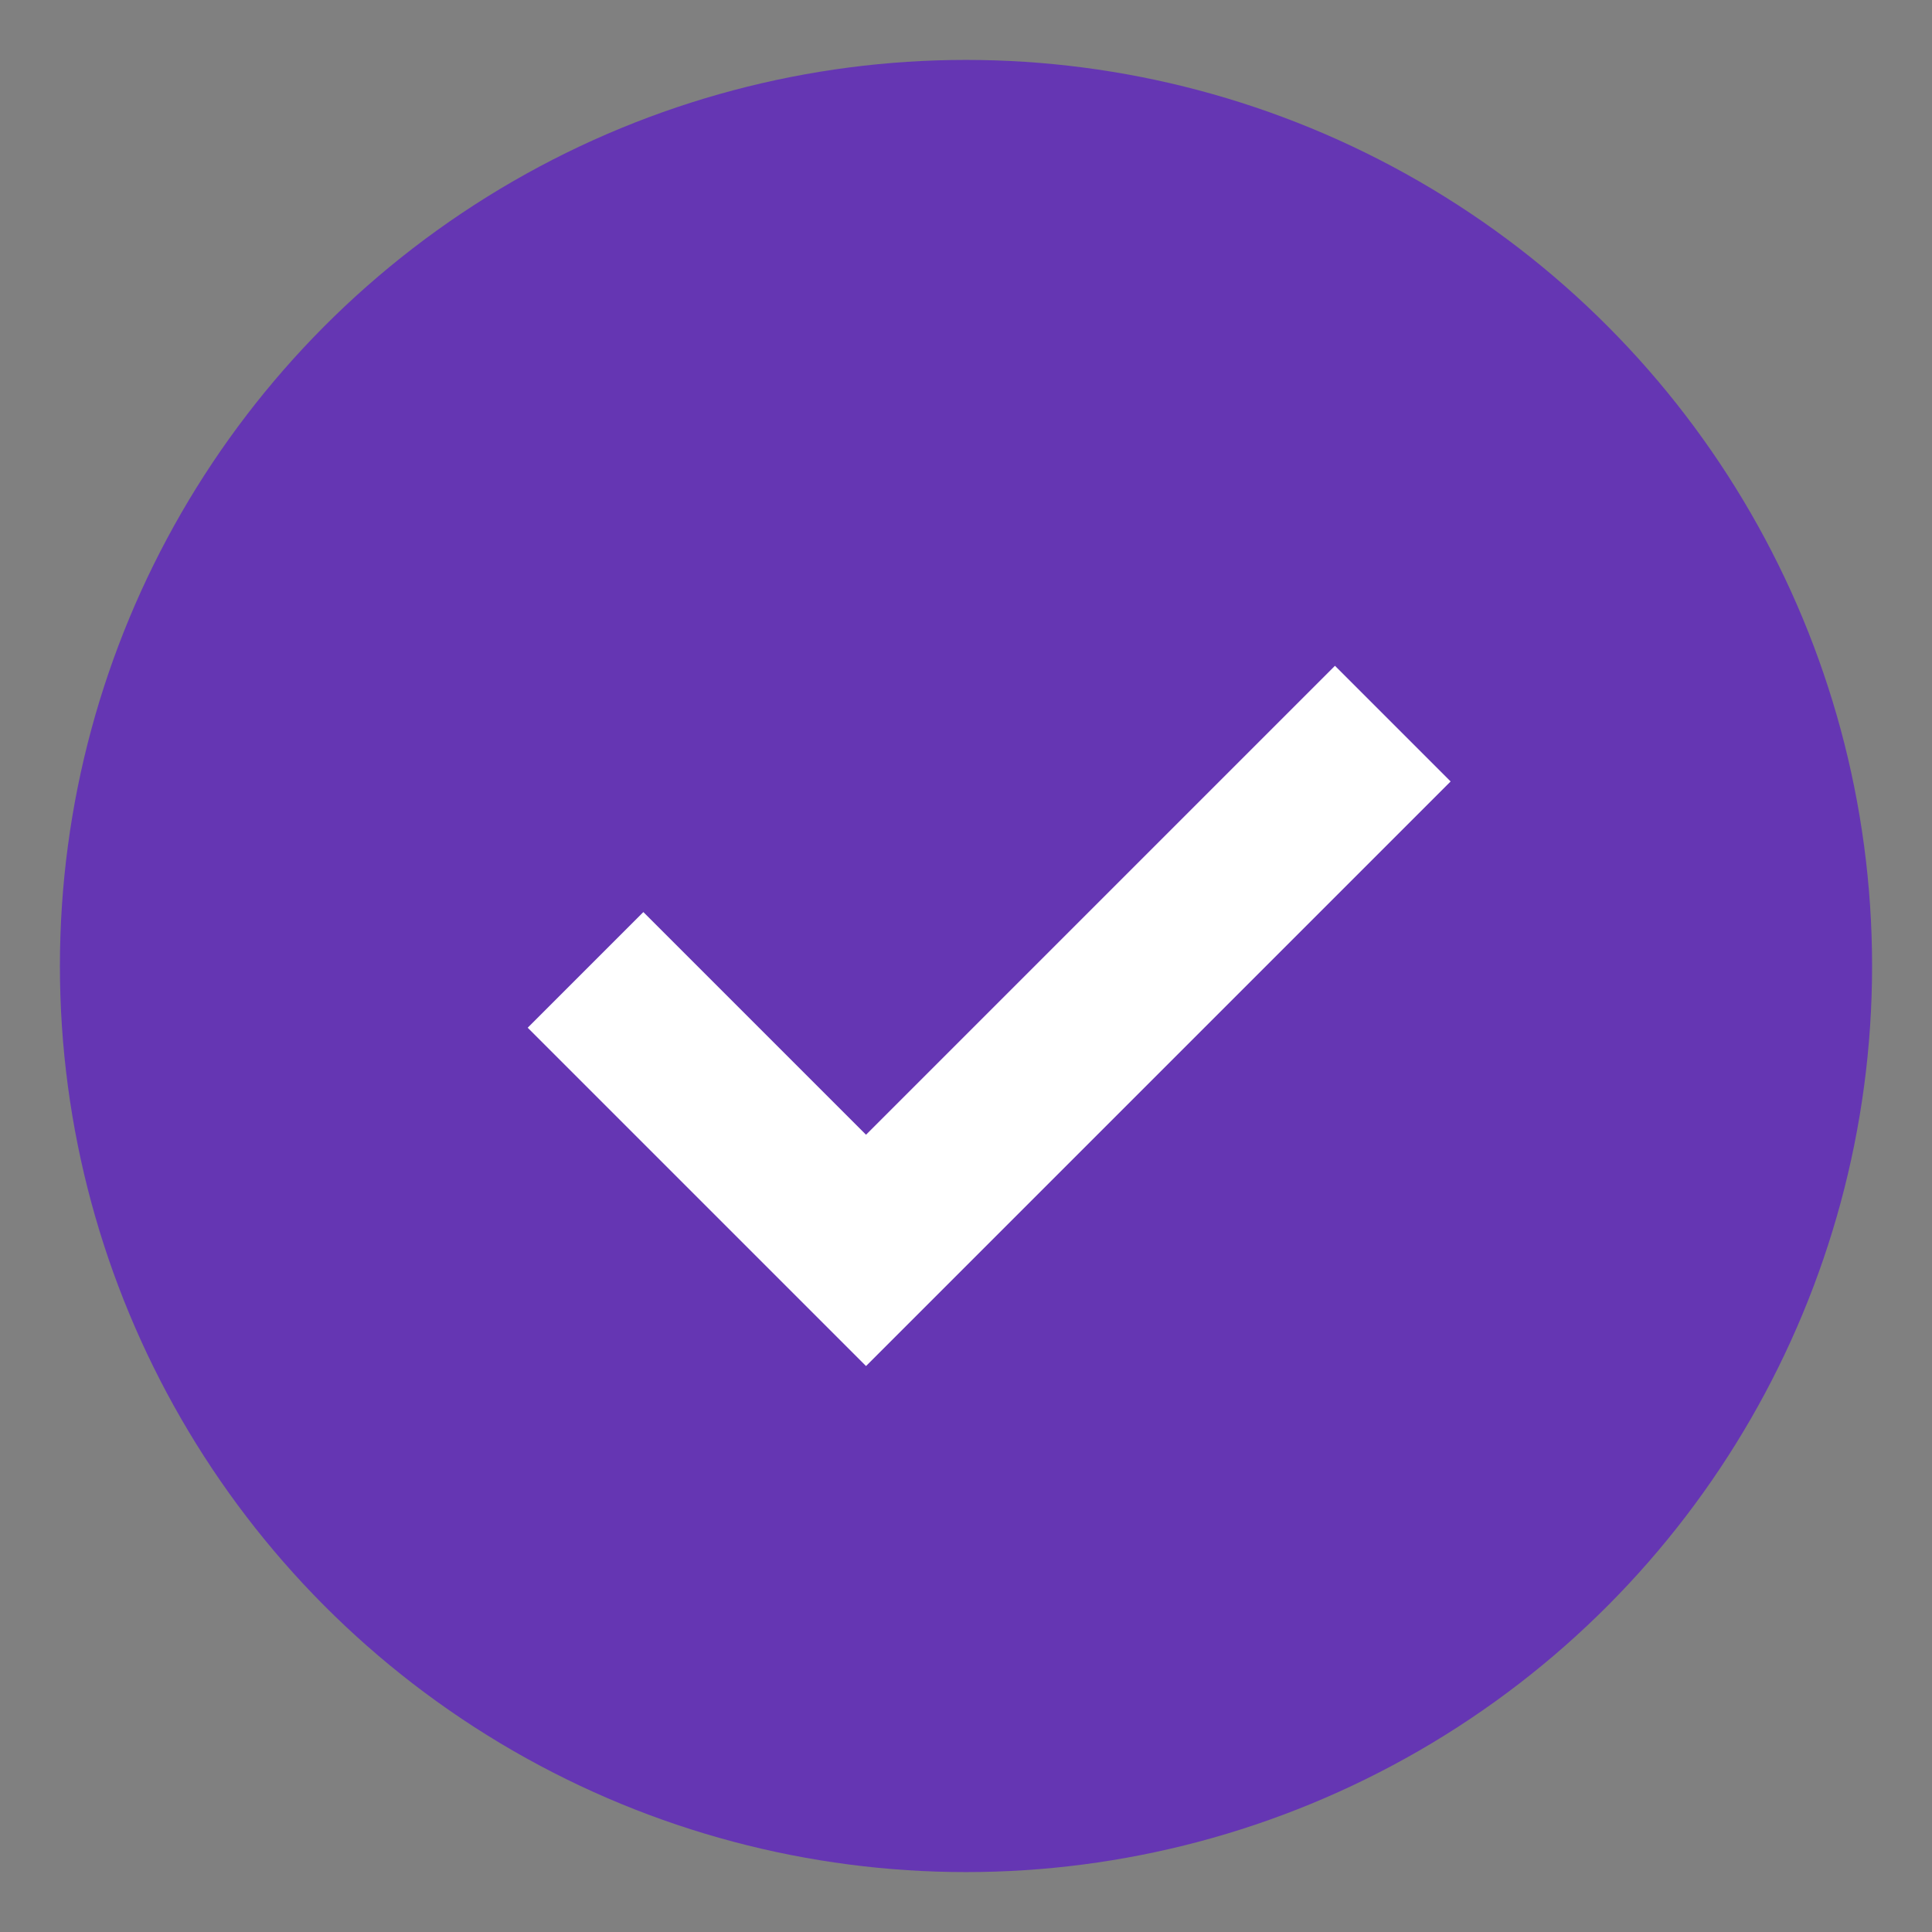
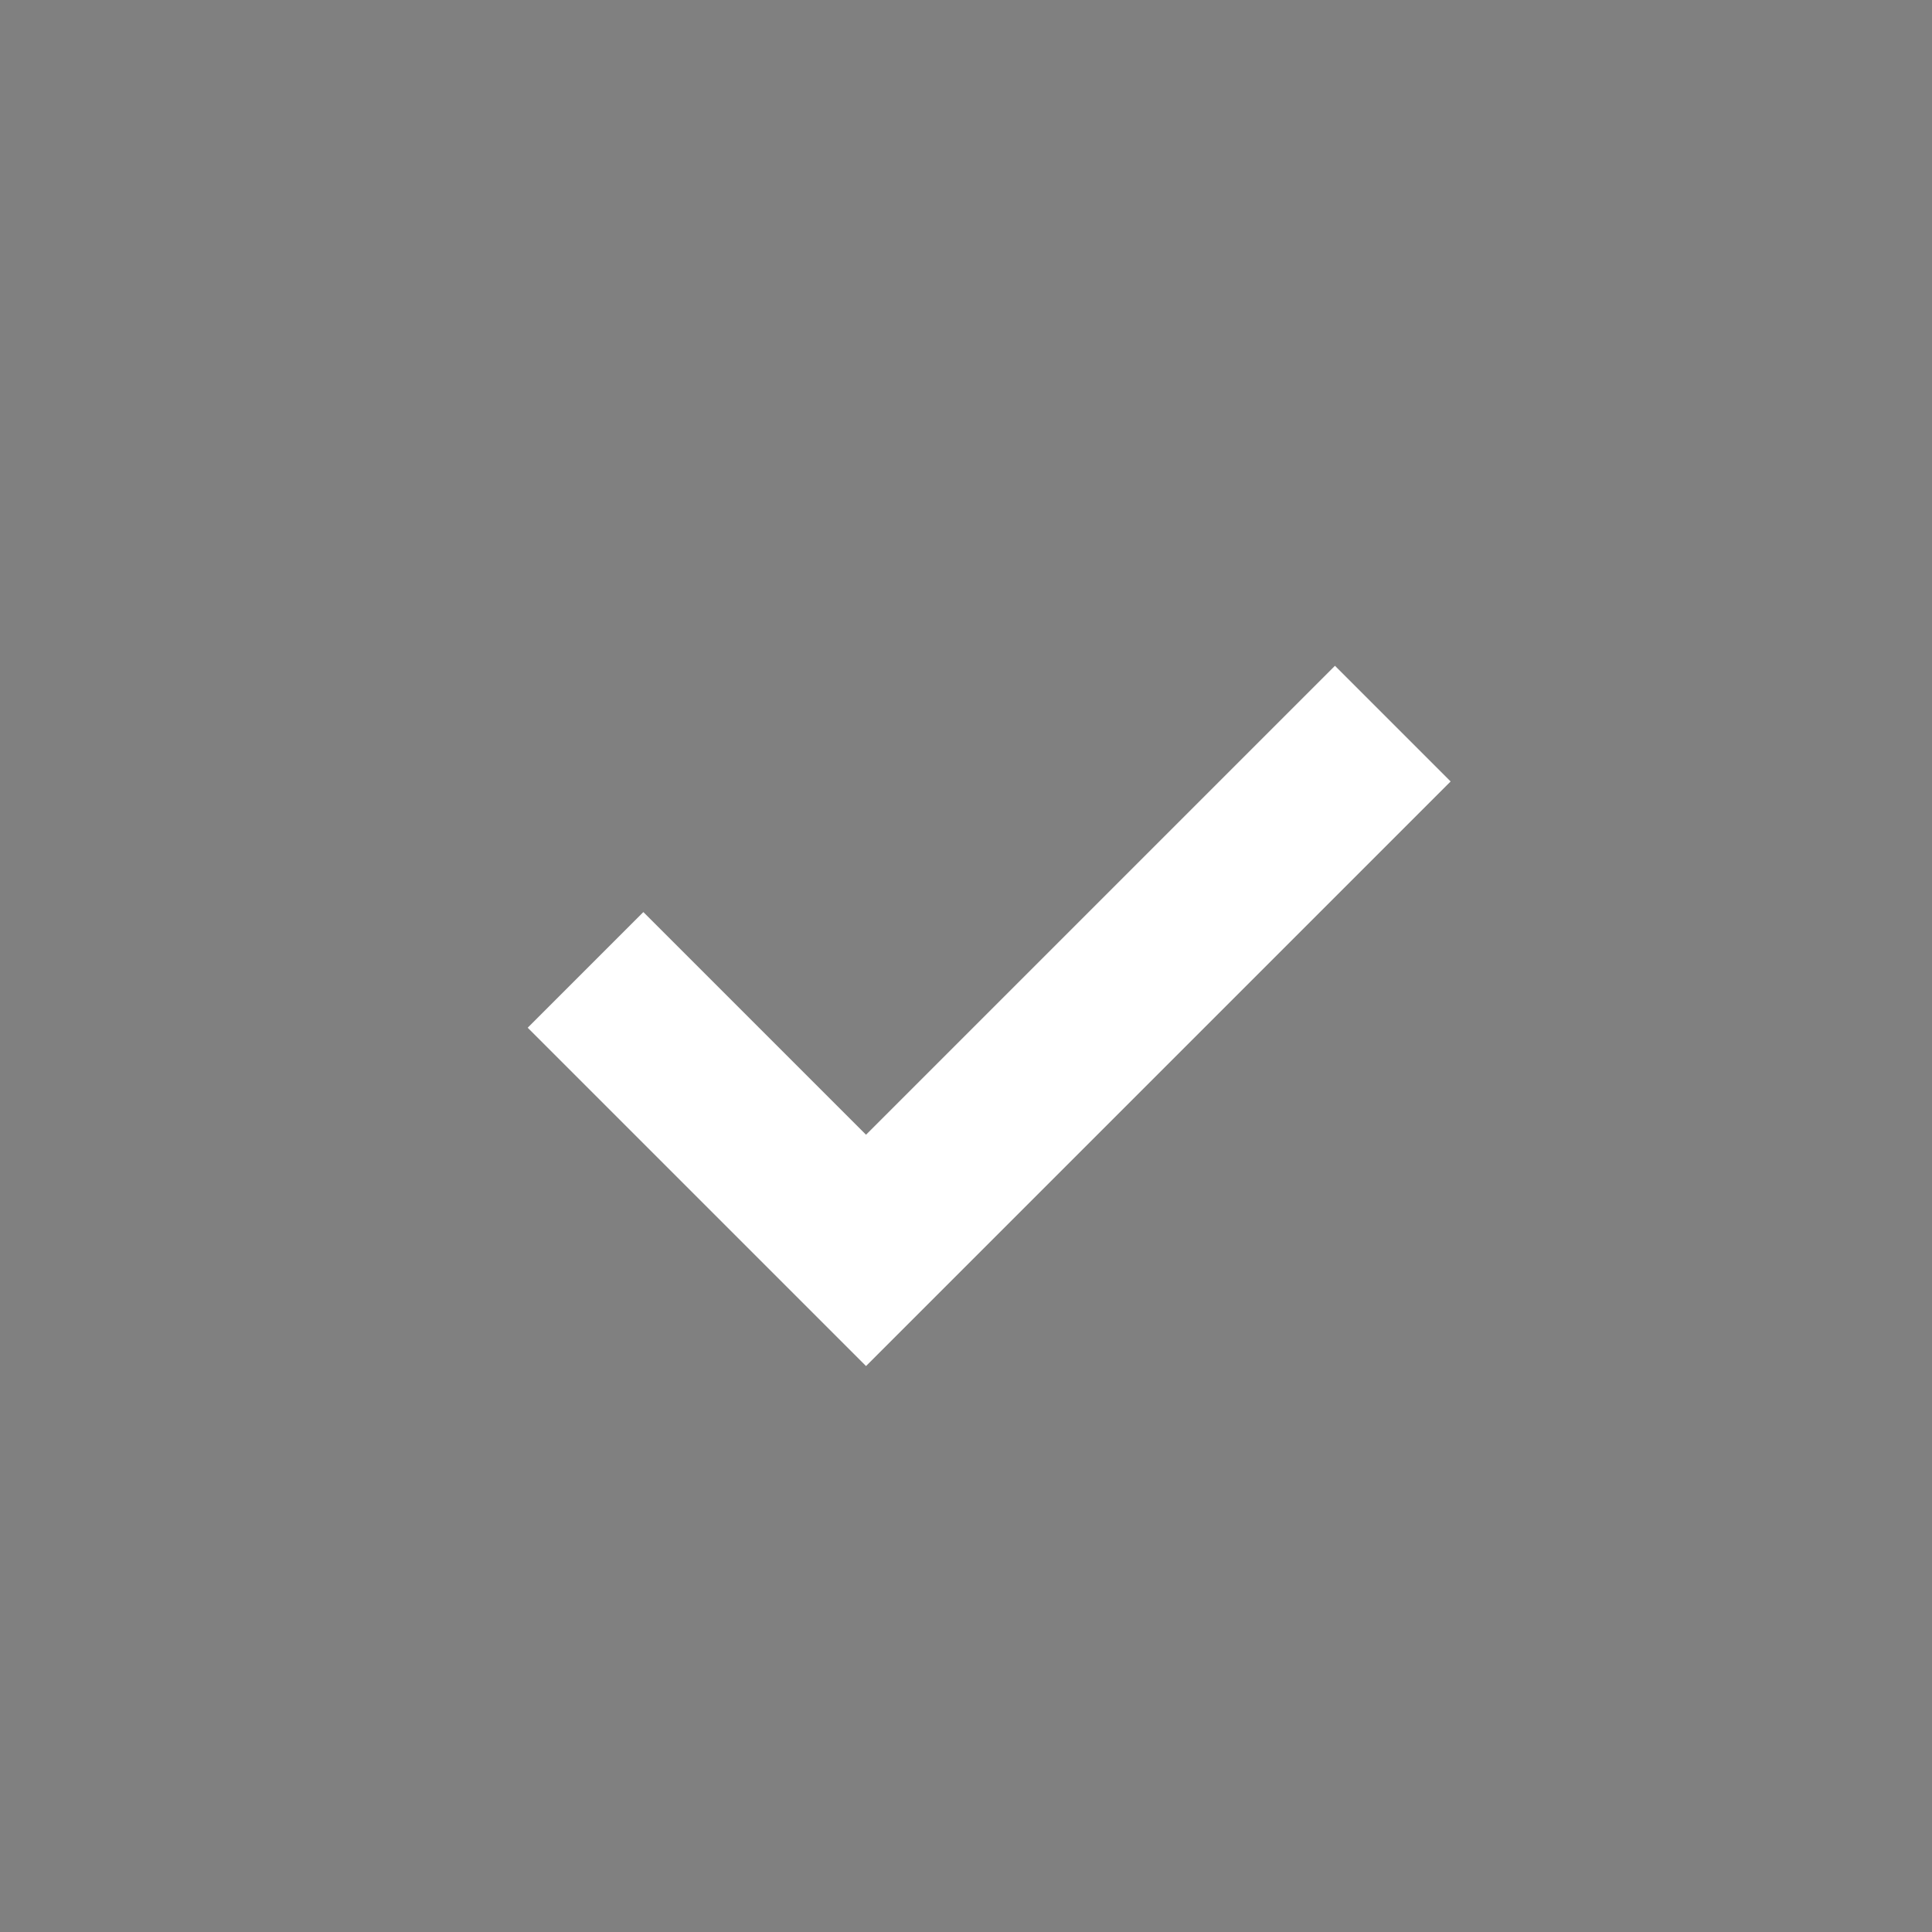
<svg xmlns="http://www.w3.org/2000/svg" id="Layer_1" viewBox="0 0 800 800">
  <rect x="0" y="0" width="800" height="800" fill="#808080" stroke="none" />
  <defs>
    <style>.cls-1{fill:#fff;isolation:isolate;}.cls-1,.cls-2{stroke-width:0px;}.cls-2{fill:#6536b3;}</style>
  </defs>
-   <circle class="cls-2" cx="400" cy="400" r="375.19" />
  <polygon class="cls-1" points="358.6 565.65 218.51 425.56 266.4 377.67 358.6 469.87 552.78 275.69 600.67 323.58 358.6 565.65" />
</svg>